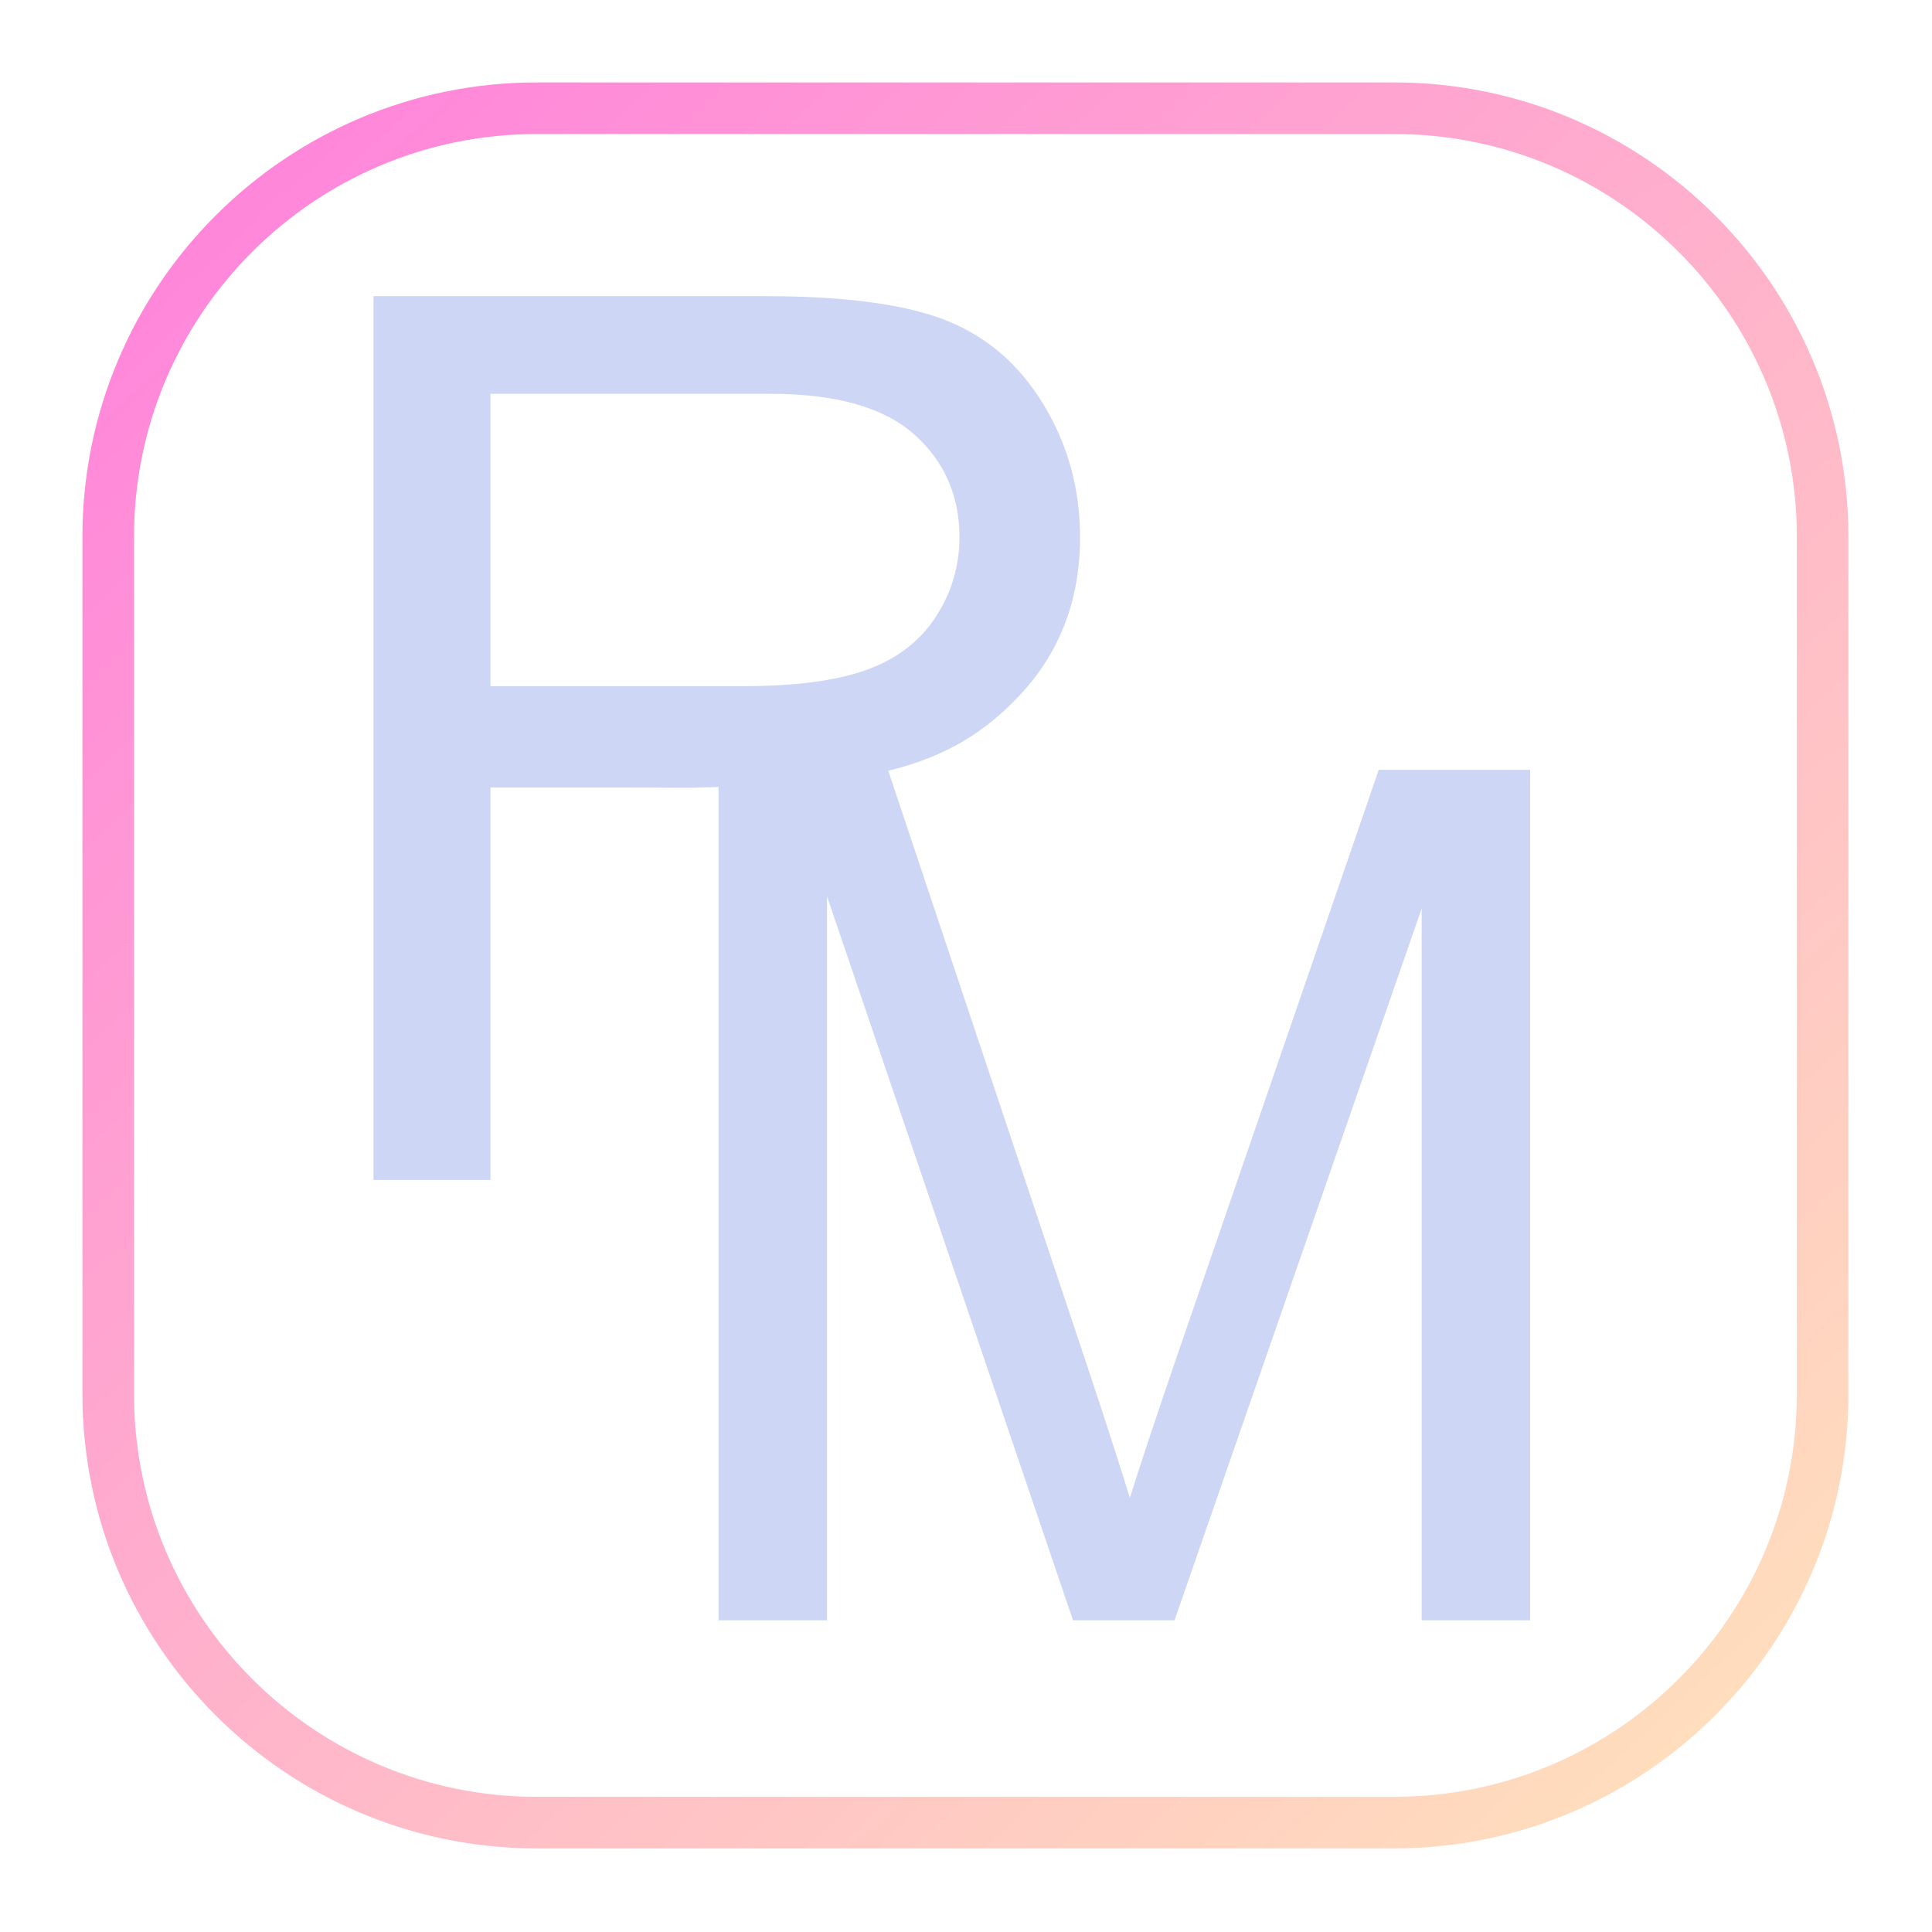
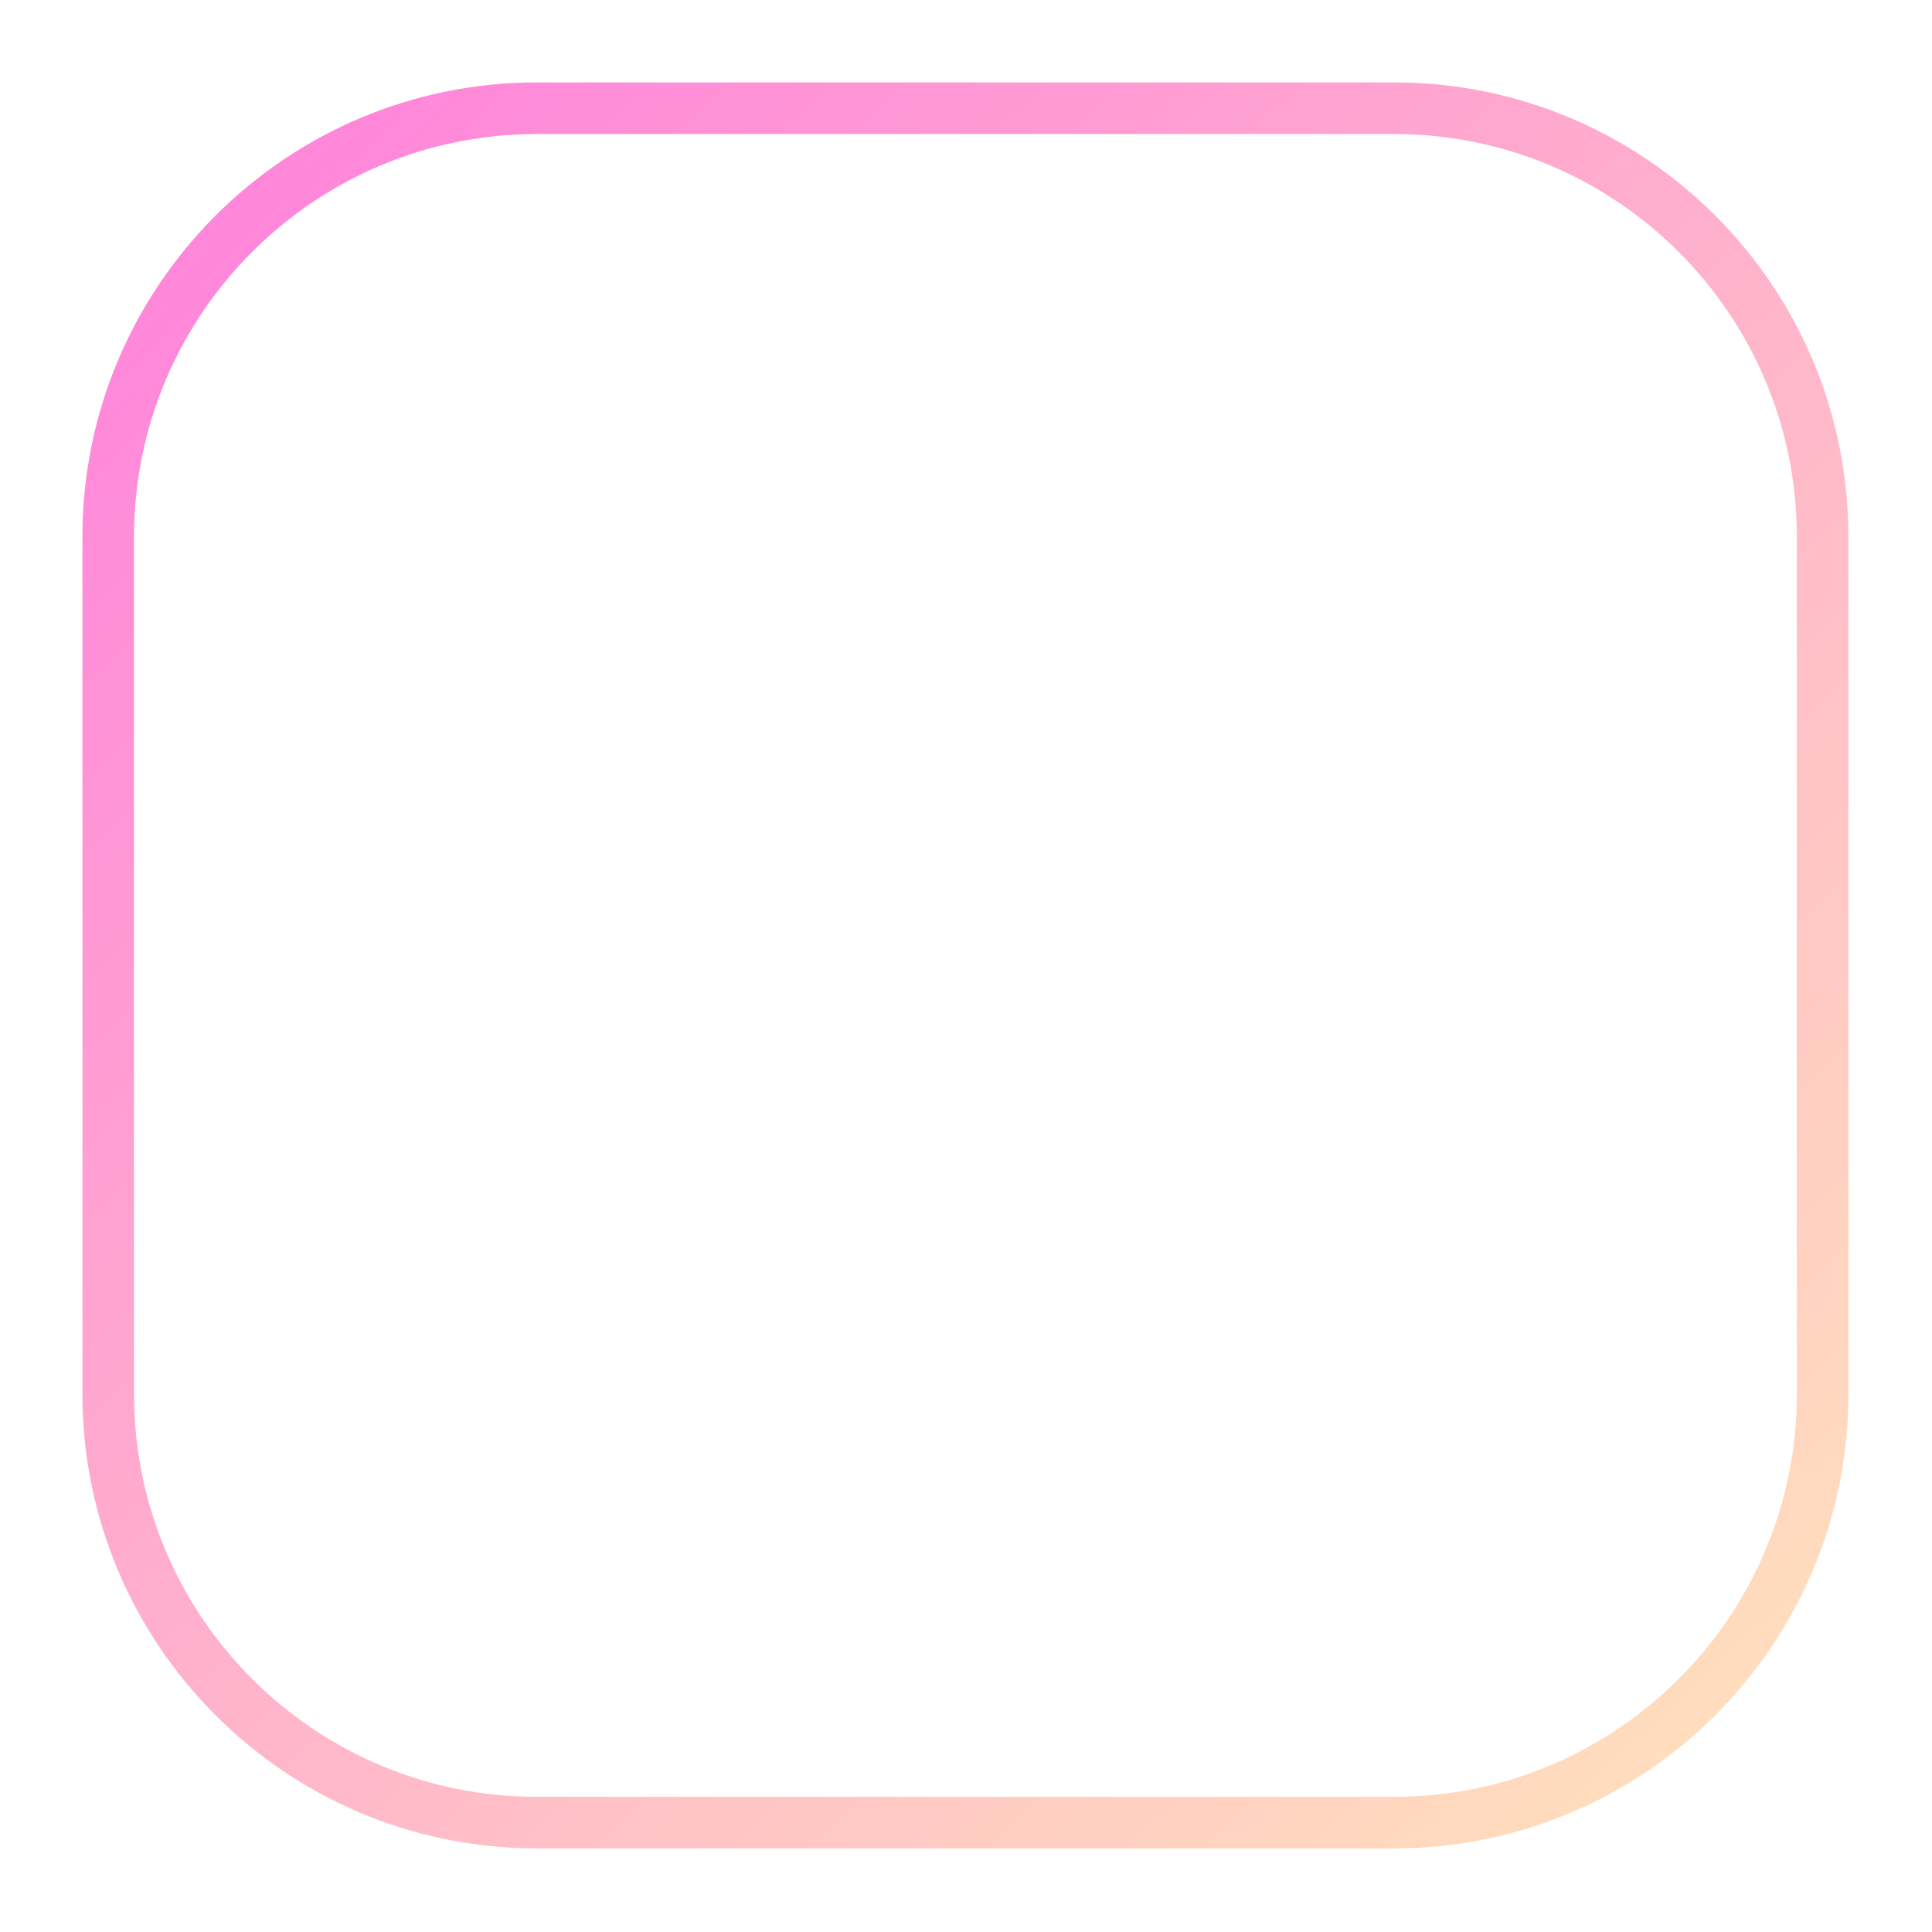
<svg xmlns="http://www.w3.org/2000/svg" width="100%" height="100%" viewBox="0 0 650 650" version="1.1" xml:space="preserve" style="fill-rule:evenodd;clip-rule:evenodd;stroke-linejoin:round;stroke-miterlimit:2;">
  <g transform="matrix(1,0,0,1,-43.203,-19.811)">
    <path d="M665.081,200.416L665.081,488.814C665.081,573.188 596.579,641.69 512.205,641.69L223.807,641.69C139.432,641.69 70.931,573.188 70.931,488.814L70.931,200.416C70.931,116.041 139.432,47.54 223.807,47.54L512.205,47.54C596.579,47.54 665.081,116.041 665.081,200.416ZM647.727,200.416C647.727,125.619 587.002,64.893 512.205,64.893L223.807,64.893C149.01,64.893 88.285,125.619 88.285,200.416L88.285,488.814C88.285,563.61 149.01,624.336 223.807,624.336L512.205,624.336C587.002,624.336 647.727,563.61 647.727,488.814L647.727,200.416Z" style="fill:url(#_Linear1);" />
  </g>
  <g transform="matrix(1,0,0,1,-4.681,-0.52)">
-     <path d="M246.43,265.287C243.911,265.365 241.11,265.44 237.952,265.524C233.392,265.644 225.464,265.461 215.322,265.461L169.687,265.461L169.687,397.498L130.34,397.498L130.34,100.16L262.174,100.16C288.677,100.16 308.824,102.831 322.616,108.172C336.407,113.513 347.428,122.944 355.676,136.465C363.924,149.987 368.048,164.928 368.048,181.289C368.048,202.383 361.219,220.164 347.563,234.632C336.4,246.458 323.46,254.974 303.525,259.832L371.148,462.117C377.394,480.984 381.948,495.102 384.811,504.47C388.064,494.061 393.138,478.772 400.034,458.603L468.542,259.522L519.483,259.522L519.483,545.653L482.985,545.653L482.985,306.17L399.839,545.653L365.683,545.653L282.928,302.071L282.928,545.653L246.43,545.653L246.43,265.287ZM169.687,231.386L254.264,231.386C272.248,231.386 286.31,229.527 296.451,225.809C306.593,222.09 314.3,216.141 319.573,207.96C324.847,199.78 327.483,190.89 327.483,181.289C327.483,167.227 322.379,155.666 312.17,146.607C301.961,137.547 285.837,133.017 263.797,133.017L169.687,133.017L169.687,231.386Z" style="fill:#cdd6f4;" />
-   </g>
+     </g>
  <defs>
    <linearGradient id="_Linear1" x1="0" y1="0" x2="1" y2="0" gradientUnits="userSpaceOnUse" gradientTransform="matrix(587.203,589.645,-589.645,587.203,96.643,61.732)">
      <stop offset="0" style="stop-color:#ff82dc;stop-opacity:1" />
      <stop offset="1" style="stop-color:#ffe7b9;stop-opacity:1" />
    </linearGradient>
  </defs>
</svg>